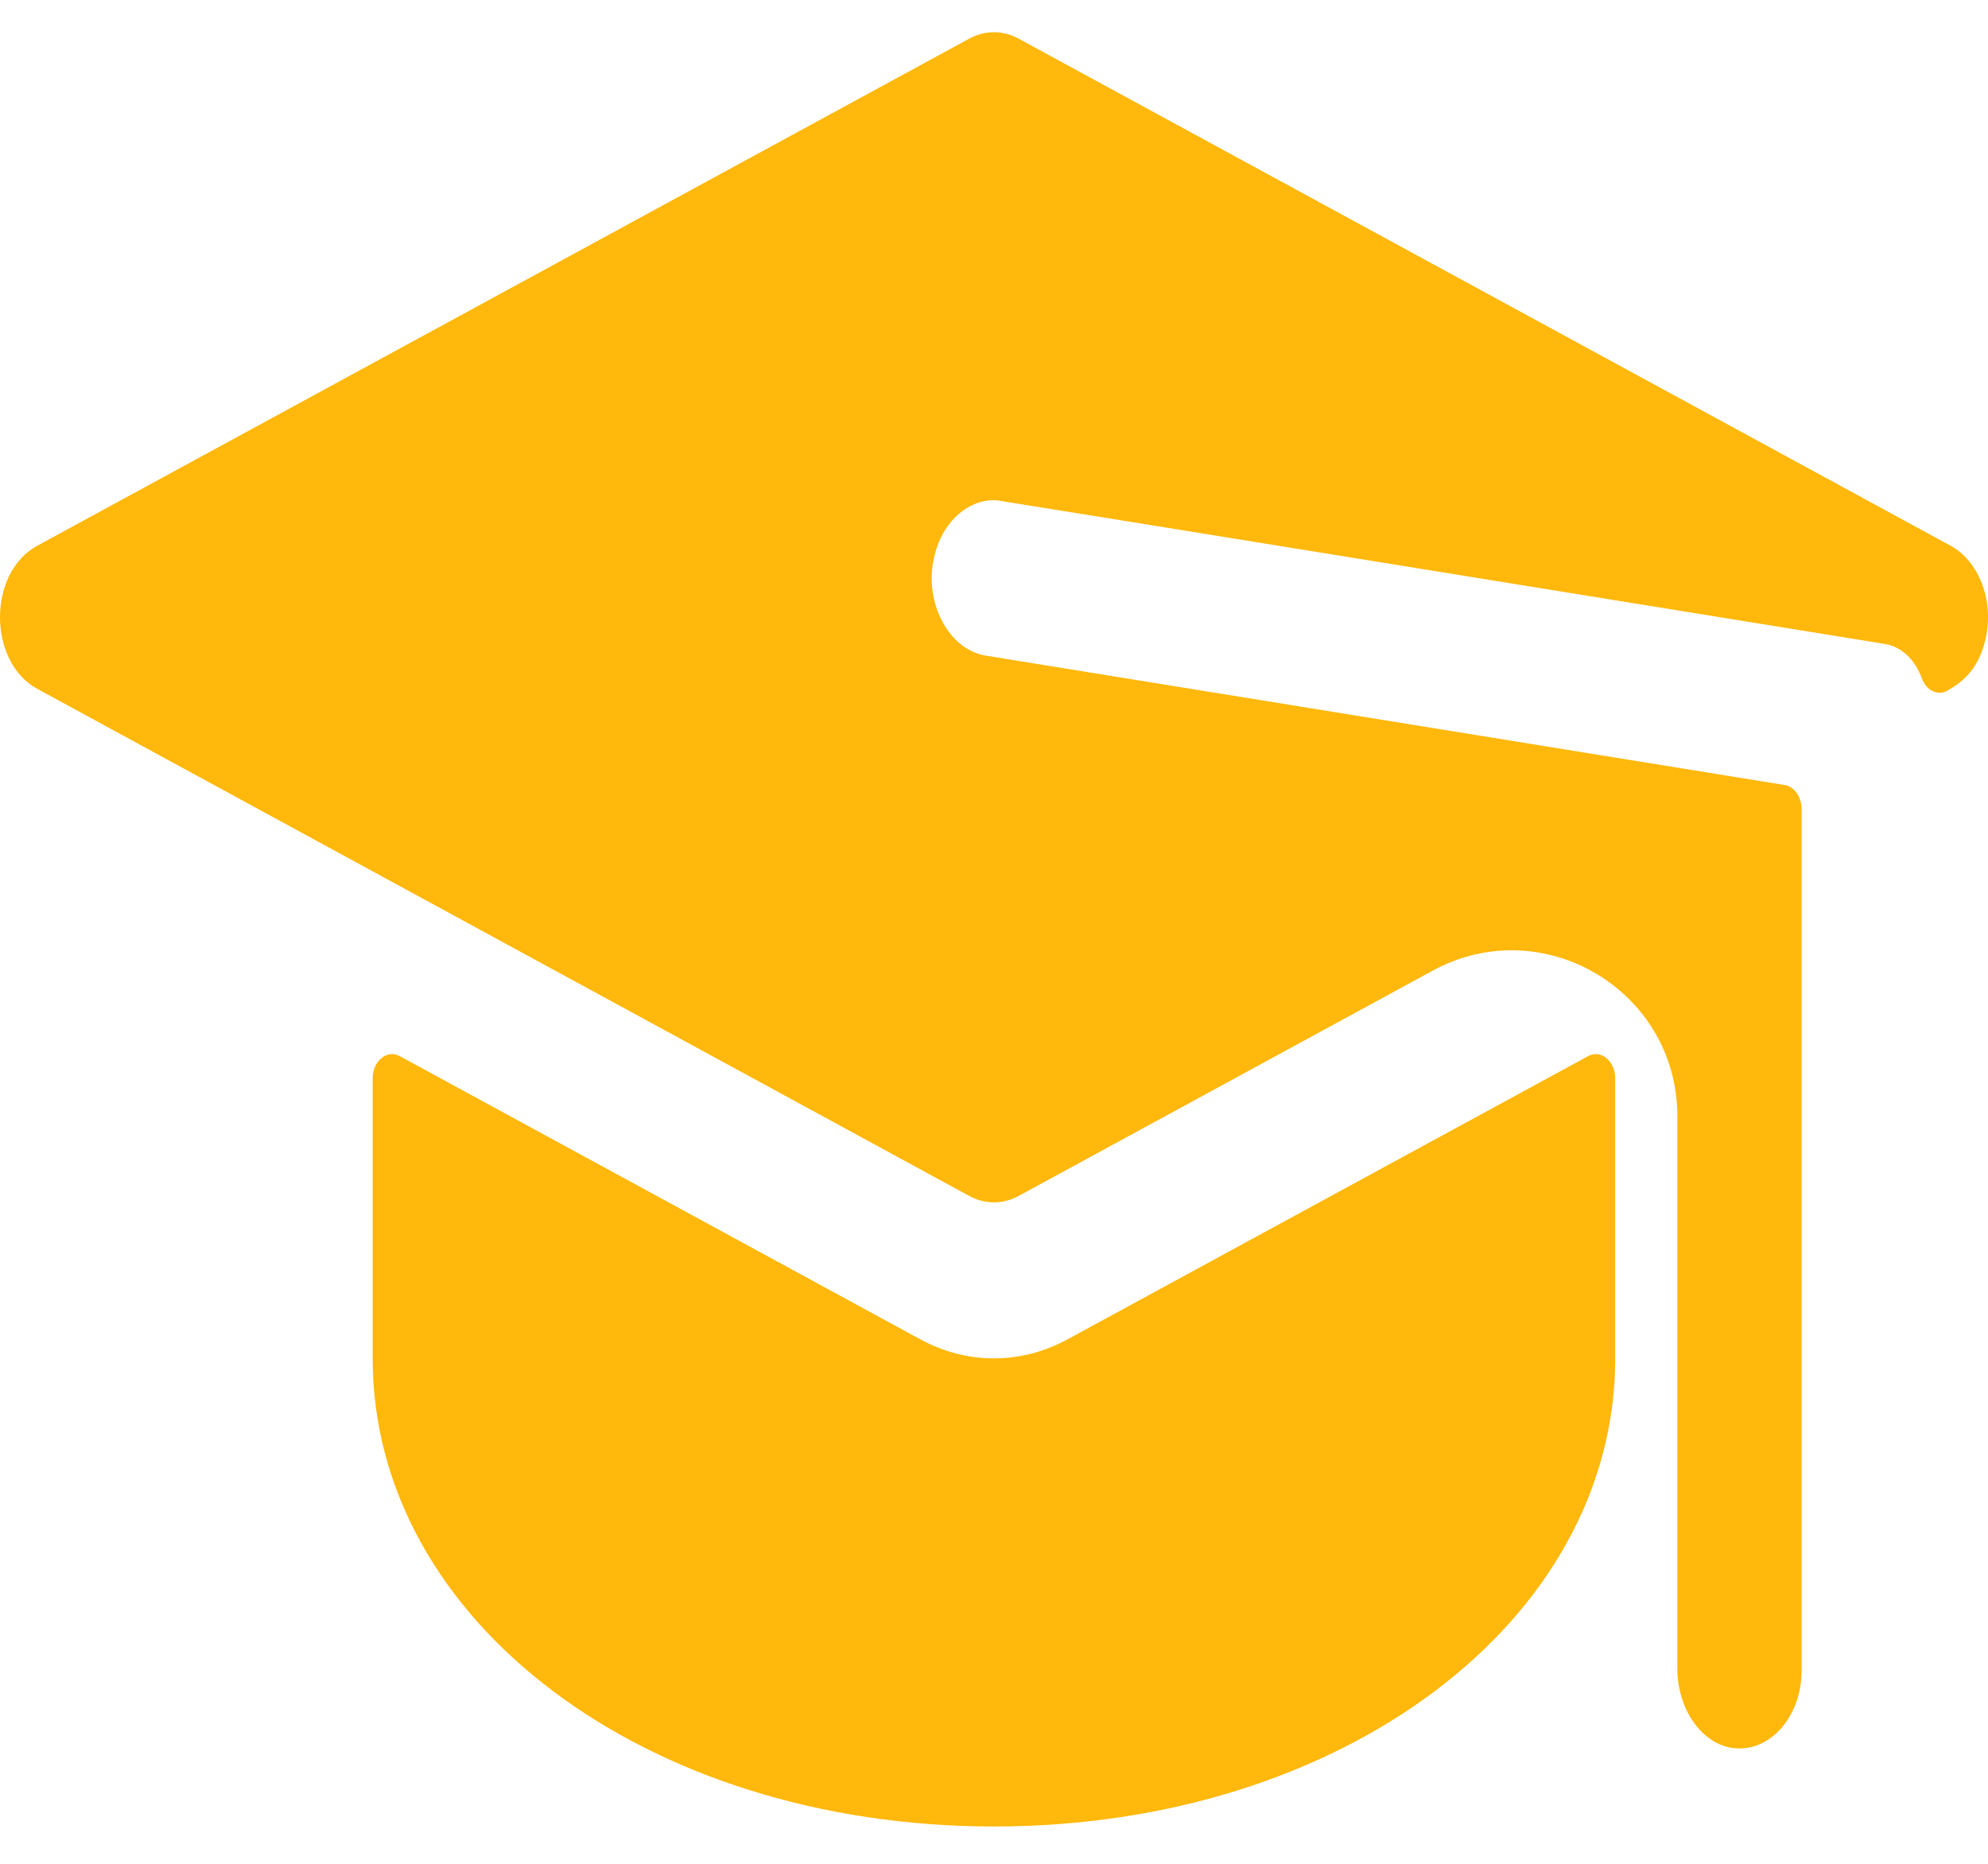
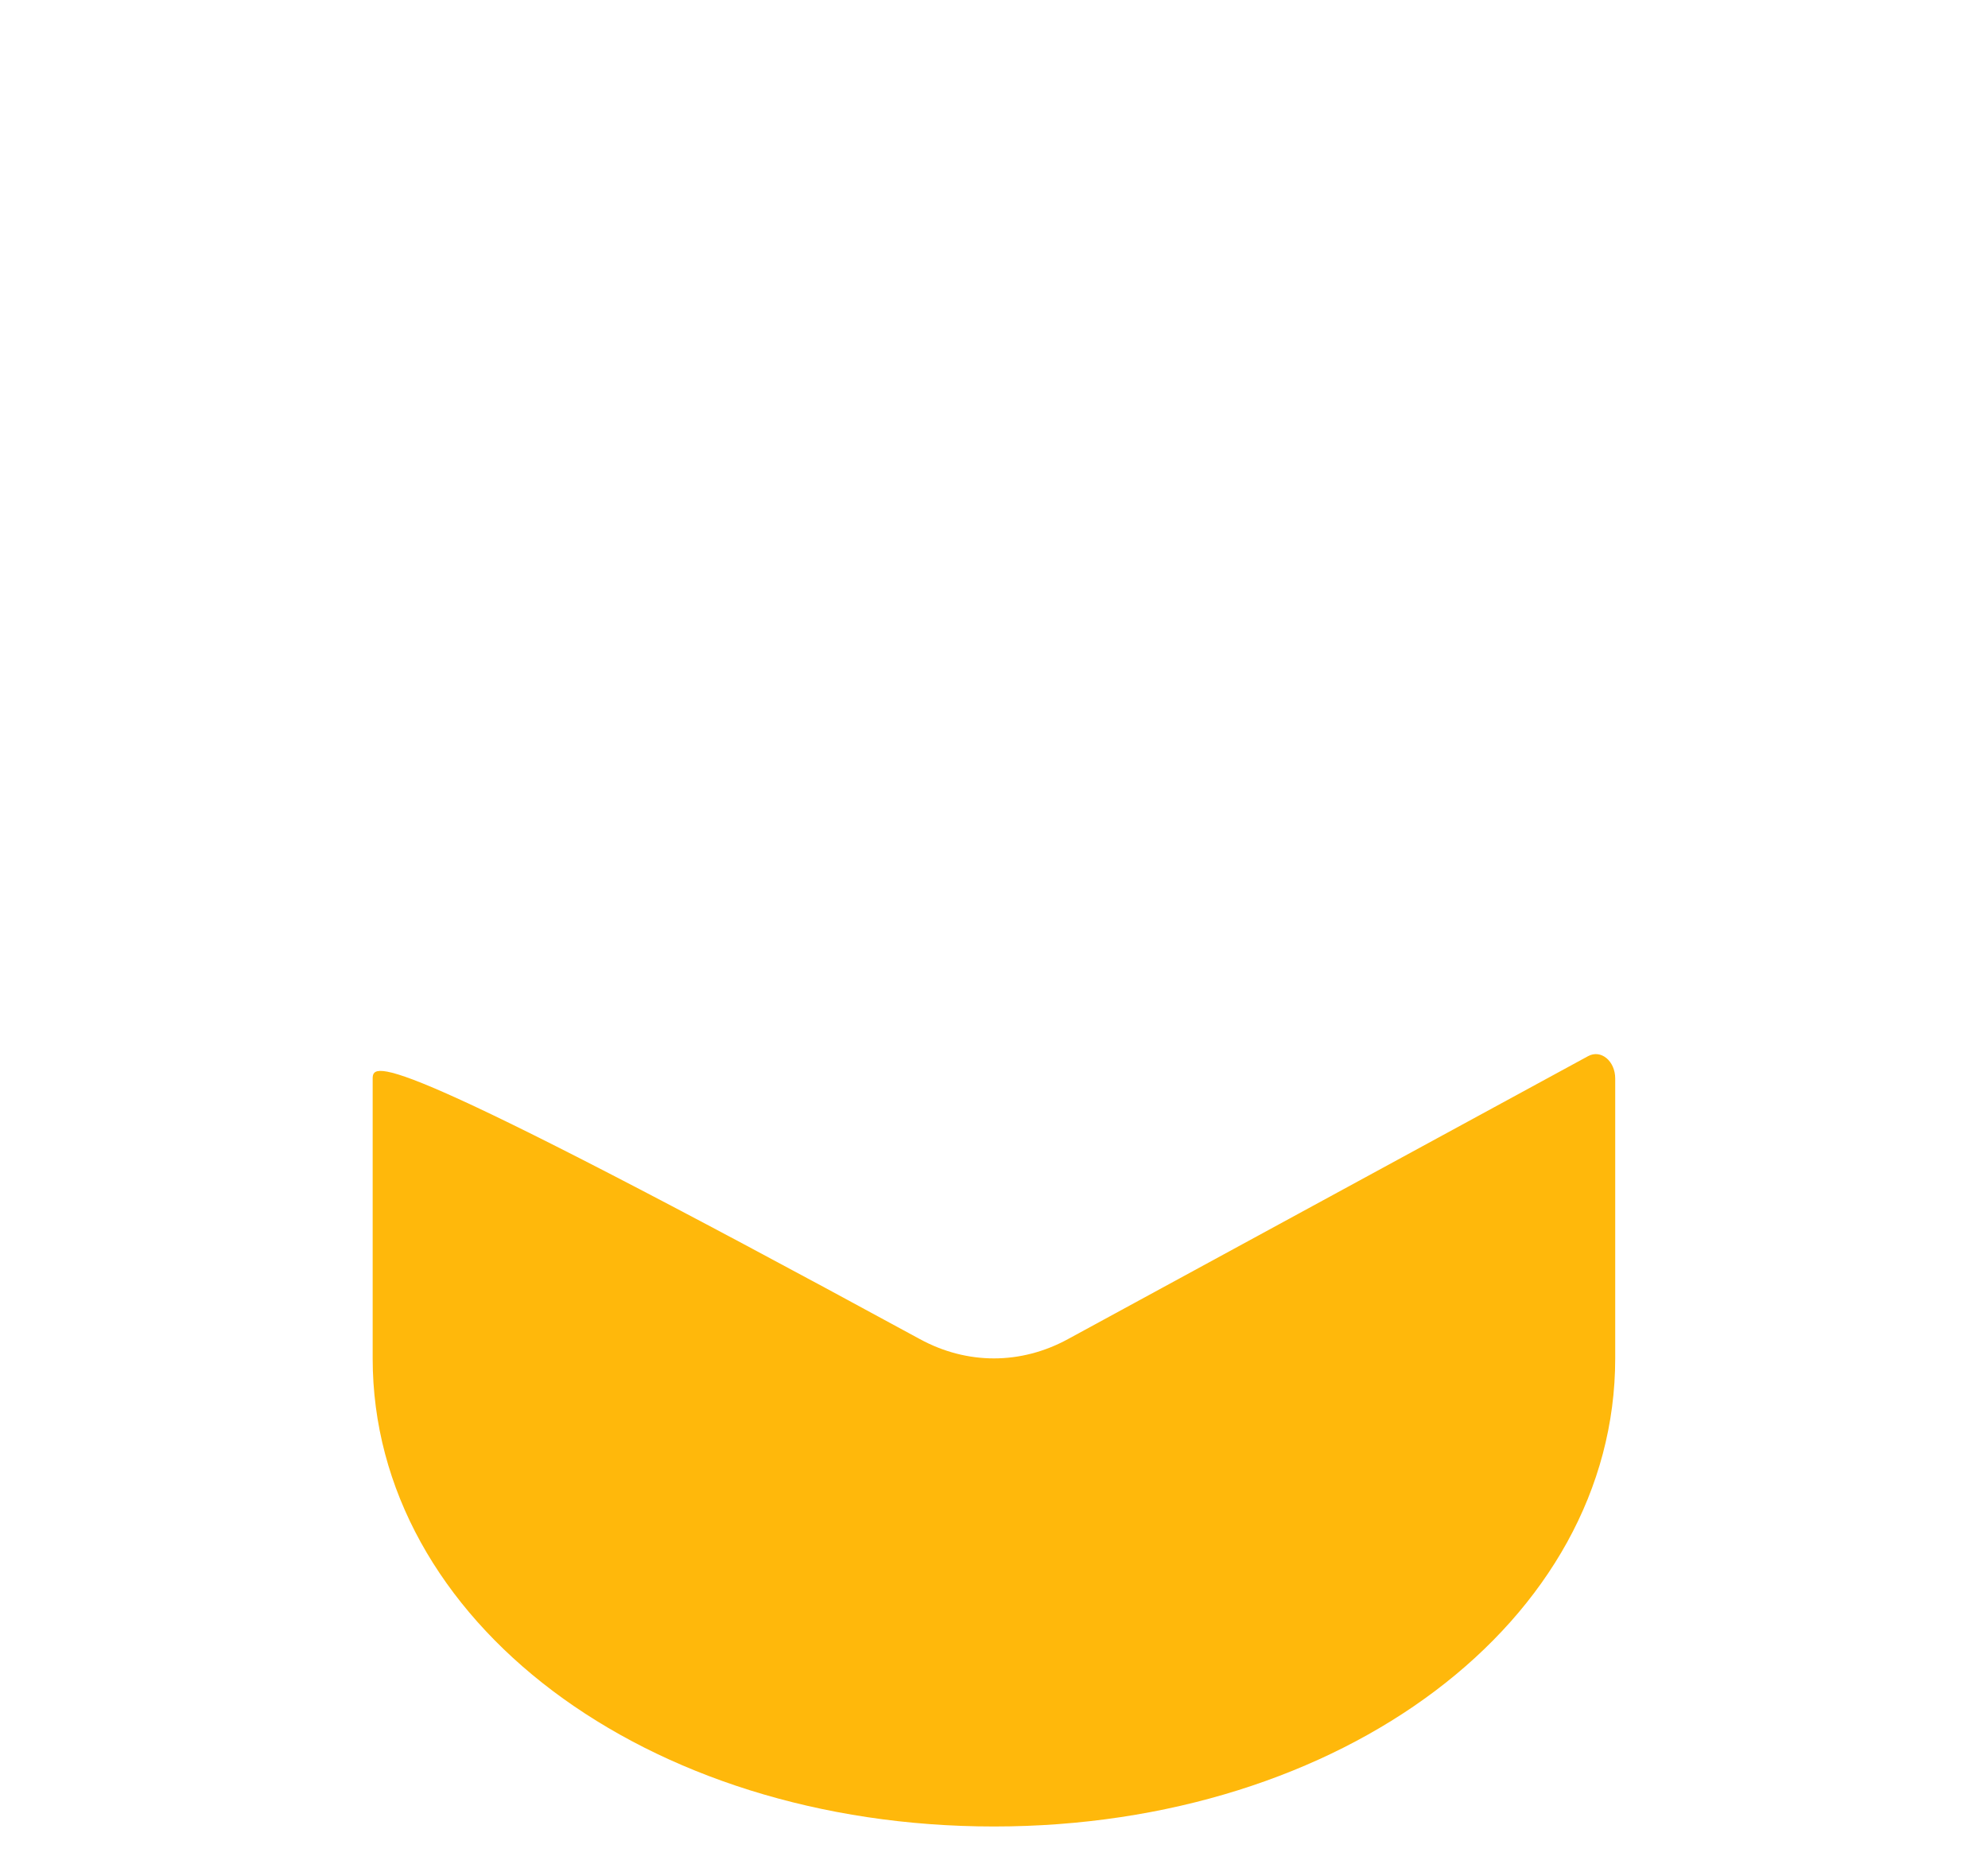
<svg xmlns="http://www.w3.org/2000/svg" width="48" height="45" viewBox="0 0 48 45" fill="none">
-   <path d="M47.096 13.176C46.964 13.103 43.731 11.345 24.595 0.933C24.214 0.726 23.783 0.726 23.402 0.933L0.901 13.176C-0.306 13.831 -0.295 15.983 0.901 16.632C5.272 19.01 12.418 22.899 23.402 28.875C23.781 29.081 24.212 29.083 24.595 28.875C25.205 28.543 30.319 25.76 34.591 23.436C37.256 21.986 40.499 23.916 40.499 26.95V40.279C40.499 41.293 41.121 42.166 41.928 42.213C42.789 42.263 43.5 41.402 43.5 40.331V19.538C43.5 19.242 43.325 18.992 43.091 18.954C40.276 18.499 26.997 16.347 23.806 15.83C22.884 15.685 22.308 14.512 22.551 13.468C22.741 12.586 23.408 12.024 24.084 12.082C24.151 12.087 45.529 15.551 45.513 15.548C45.913 15.613 46.241 15.934 46.399 16.369C46.509 16.674 46.79 16.813 47.031 16.671C47.434 16.434 47.785 16.121 47.944 15.414C48.149 14.497 47.778 13.546 47.096 13.176Z" fill="#FFB80B" />
-   <path d="M22.209 32.331L9.653 25.5C9.343 25.331 8.998 25.616 8.998 26.04V32.797C8.998 39.134 15.587 44.099 23.999 44.099C32.41 44.099 38.999 39.134 38.999 32.797V26.04C38.999 25.616 38.654 25.331 38.344 25.5L25.787 32.331C24.647 32.953 23.35 32.953 22.209 32.331Z" fill="#FFB80B" />
+   <path d="M22.209 32.331C9.343 25.331 8.998 25.616 8.998 26.04V32.797C8.998 39.134 15.587 44.099 23.999 44.099C32.41 44.099 38.999 39.134 38.999 32.797V26.04C38.999 25.616 38.654 25.331 38.344 25.5L25.787 32.331C24.647 32.953 23.35 32.953 22.209 32.331Z" fill="#FFB80B" />
</svg>